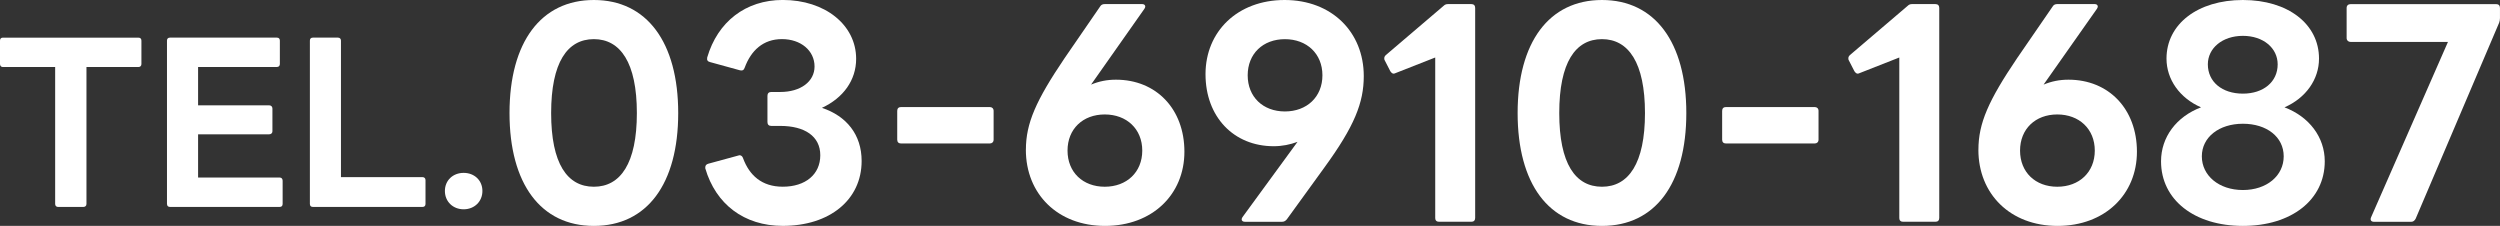
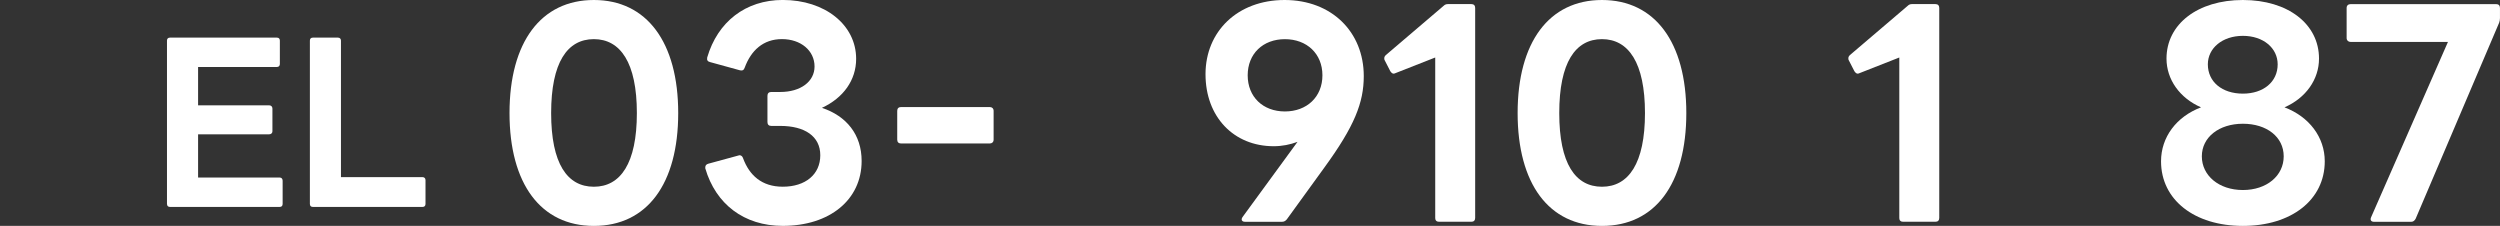
<svg xmlns="http://www.w3.org/2000/svg" id="_レイヤー_1" data-name="レイヤー 1" viewBox="0 0 874.36 79">
  <rect x="0" y="0" width="874.36" height="79" fill="#333333" stroke="none" />
  <defs>
    <style>
      .cls-1 {
        fill: #fff;
        stroke-width: 0px;
      }
    </style>
  </defs>
-   <path class="cls-1" d="m19.29,71.33V23.44H.97c-.6,0-.97-.45-.97-1.04v-8.19c0-.67.37-1.04.97-1.04h47.45c.67,0,1.04.37,1.04,1.04v8.19c0,.6-.37,1.04-1.04,1.04h-18.18v47.9c0,.67-.45,1.04-1.12,1.04h-8.79c-.6,0-1.04-.37-1.04-1.04Z" />
  <path class="cls-1" d="m58.4,71.33V14.2c0-.67.37-1.04,1.04-1.04h37.4c.67,0,1.04.37,1.04,1.04v8.19c0,.6-.37,1.04-1.04,1.04h-27.56v13.41h24.88c.67,0,1.12.45,1.12,1.12v7.97c0,.6-.45,1.04-1.12,1.04h-24.88v15.12h28.53c.67,0,1.04.45,1.04,1.12v8.12c0,.67-.37,1.04-1.04,1.04h-38.36c-.67,0-1.04-.37-1.04-1.04Z" />
  <path class="cls-1" d="m108.38,71.33V14.2c0-.67.37-1.04,1.04-1.04h8.79c.6,0,1.04.37,1.04,1.04v47.75h28.53c.67,0,1.04.45,1.04,1.04v8.34c0,.67-.37,1.04-1.04,1.04h-38.36c-.67,0-1.04-.37-1.04-1.04Z" />
-   <path class="cls-1" d="m155.6,66.79c0-3.72,2.83-6.33,6.56-6.33s6.56,2.61,6.56,6.33-2.83,6.41-6.56,6.41-6.56-2.68-6.56-6.41Z" />
  <path class="cls-1" d="m178.2,39.55c0-24.8,11.01-39.55,29.5-39.55s29.5,14.75,29.5,39.55-10.92,39.46-29.5,39.46-29.5-14.75-29.5-39.46Zm29.5,25.76c9.29,0,15.04-8.14,15.04-25.76s-5.75-25.86-15.04-25.86-14.94,8.14-14.94,25.86,5.65,25.76,14.94,25.76Z" />
  <path class="cls-1" d="m246.67,58.89v-.38c0-.67.38-1.05,1.05-1.25l10.53-2.87.38-.1c.57,0,1.05.38,1.25,1.05,2.2,5.94,6.51,9.96,13.89,9.96,7.95,0,13.12-4.31,13.12-11.01s-5.55-10.25-13.98-10.25h-3.16c-.86,0-1.34-.48-1.34-1.34v-9.19c0-.86.48-1.34,1.34-1.34h3.16c7.09,0,11.97-3.64,11.97-8.91,0-5.55-4.79-9.58-11.4-9.58s-10.82,4.02-13.02,9.96c-.29.86-.77,1.15-1.63.96l-10.44-2.87c-.86-.19-1.25-.67-1.05-1.63,3.64-12.45,13.41-20.11,26.43-20.11,14.75,0,25.66,8.71,25.66,20.59,0,7.47-4.5,13.69-11.97,17.14,8.62,2.87,13.89,9.38,13.89,18.58,0,13.6-11.2,22.7-27.58,22.7-13.6,0-23.46-7.66-27.1-20.11Z" />
  <path class="cls-1" d="m313.8,48.84v-10.06c0-.86.48-1.34,1.34-1.34h31.03c.77,0,1.34.48,1.34,1.34v10.06c0,.86-.57,1.34-1.34,1.34h-31.03c-.86,0-1.34-.48-1.34-1.34Z" />
-   <path class="cls-1" d="m358.8,52.38c0-9.29,3.54-17.24,13.5-31.99l12.45-18.1c.38-.67.96-.86,1.63-.86h13.12c.67,0,1.05.38,1.05.86,0,.19-.1.48-.29.77l-18.67,26.53c2.78-1.15,5.55-1.72,8.71-1.72,14.08,0,23.94,10.25,23.94,25.19s-11.2,25.95-27.77,25.95-27.68-11.2-27.68-26.62Zm27.58,12.93c7.66,0,13.12-5.08,13.12-12.64s-5.46-12.64-13.12-12.64-13.02,5.08-13.02,12.64,5.36,12.64,13.02,12.64Z" />
  <path class="cls-1" d="m434.26,76.71c0-.19.1-.48.29-.77l19.25-26.33c-2.59.96-5.36,1.53-8.33,1.53-13.98,0-23.85-10.25-23.85-25.19S432.82,0,449.29,0s27.68,11.2,27.68,26.62c0,9.29-3.26,17.53-13.79,31.99l-13.12,18.1c-.48.57-.96.86-1.72.86h-12.93c-.77,0-1.15-.38-1.15-.86Zm15.13-37.73c7.66,0,13.12-5.08,13.12-12.64s-5.46-12.64-13.12-12.64-13.02,5.08-13.02,12.64,5.36,12.64,13.02,12.64Z" />
  <path class="cls-1" d="m501.96,76.23V20.11l-13.89,5.46c-.19.1-.48.19-.67.19-.38,0-.77-.29-1.15-.86l-1.92-3.74c-.19-.29-.19-.57-.19-.77,0-.48.19-.77.57-1.15l20.11-17.14c.57-.57,1.05-.67,1.63-.67h8.14c.86,0,1.34.48,1.34,1.34v73.45c0,.86-.48,1.34-1.34,1.34h-11.3c-.86,0-1.34-.48-1.34-1.34Z" />
  <path class="cls-1" d="m530.78,39.55c0-24.8,11.01-39.55,29.5-39.55s29.5,14.75,29.5,39.55-10.92,39.46-29.5,39.46-29.5-14.75-29.5-39.46Zm29.5,25.76c9.29,0,15.04-8.14,15.04-25.76s-5.75-25.86-15.04-25.86-14.94,8.14-14.94,25.86,5.65,25.76,14.94,25.76Z" />
-   <path class="cls-1" d="m602.31,48.84v-10.06c0-.86.48-1.34,1.34-1.34h31.03c.77,0,1.34.48,1.34,1.34v10.06c0,.86-.57,1.34-1.34,1.34h-31.03c-.86,0-1.34-.48-1.34-1.34Z" />
  <path class="cls-1" d="m664.27,76.23V20.11l-13.89,5.46c-.19.1-.48.19-.67.19-.38,0-.77-.29-1.15-.86l-1.92-3.74c-.19-.29-.19-.57-.19-.77,0-.48.19-.77.57-1.15l20.11-17.14c.57-.57,1.05-.67,1.63-.67h8.14c.86,0,1.34.48,1.34,1.34v73.45c0,.86-.48,1.34-1.34,1.34h-11.3c-.86,0-1.34-.48-1.34-1.34Z" />
-   <path class="cls-1" d="m691.94,52.38c0-9.29,3.54-17.24,13.5-31.99l12.45-18.1c.38-.67.96-.86,1.63-.86h13.12c.67,0,1.05.38,1.05.86,0,.19-.1.48-.29.77l-18.67,26.53c2.78-1.15,5.55-1.72,8.71-1.72,14.08,0,23.94,10.25,23.94,25.19s-11.2,25.95-27.77,25.95-27.68-11.2-27.68-26.62Zm27.58,12.93c7.66,0,13.12-5.08,13.12-12.64s-5.46-12.64-13.12-12.64-13.02,5.08-13.02,12.64,5.36,12.64,13.02,12.64Z" />
  <path class="cls-1" d="m755.81,56.41c0-8.43,5.36-15.61,13.98-18.87-7.47-3.26-12.07-9.77-12.07-17.05,0-12.07,10.92-20.49,26.72-20.49s26.62,8.43,26.62,20.49c0,7.28-4.6,13.79-12.07,17.05,8.62,3.26,14.08,10.44,14.08,18.87,0,13.5-11.68,22.6-28.63,22.6s-28.63-9.1-28.63-22.6Zm28.63,10.05c8.33,0,14.27-4.98,14.27-11.78s-5.94-11.4-14.27-11.4-14.36,4.69-14.36,11.4,5.94,11.78,14.36,11.78Zm0-33.71c7.18,0,12.16-4.12,12.16-10.25,0-5.65-4.98-9.96-12.16-9.96s-12.26,4.31-12.26,9.96c0,6.13,4.98,10.25,12.26,10.25Z" />
  <path class="cls-1" d="m829.25,76.04l26.91-61.38h-34c-.86,0-1.44-.57-1.44-1.34V2.78c0-.86.57-1.34,1.44-1.34h50.85c.86,0,1.34.48,1.34,1.34v3.54c0,.57-.1,1.15-.29,1.63l-29.21,68.57c-.38.67-.86,1.05-1.53,1.05h-13.02c-.96,0-1.44-.57-1.05-1.53Z" />
</svg>